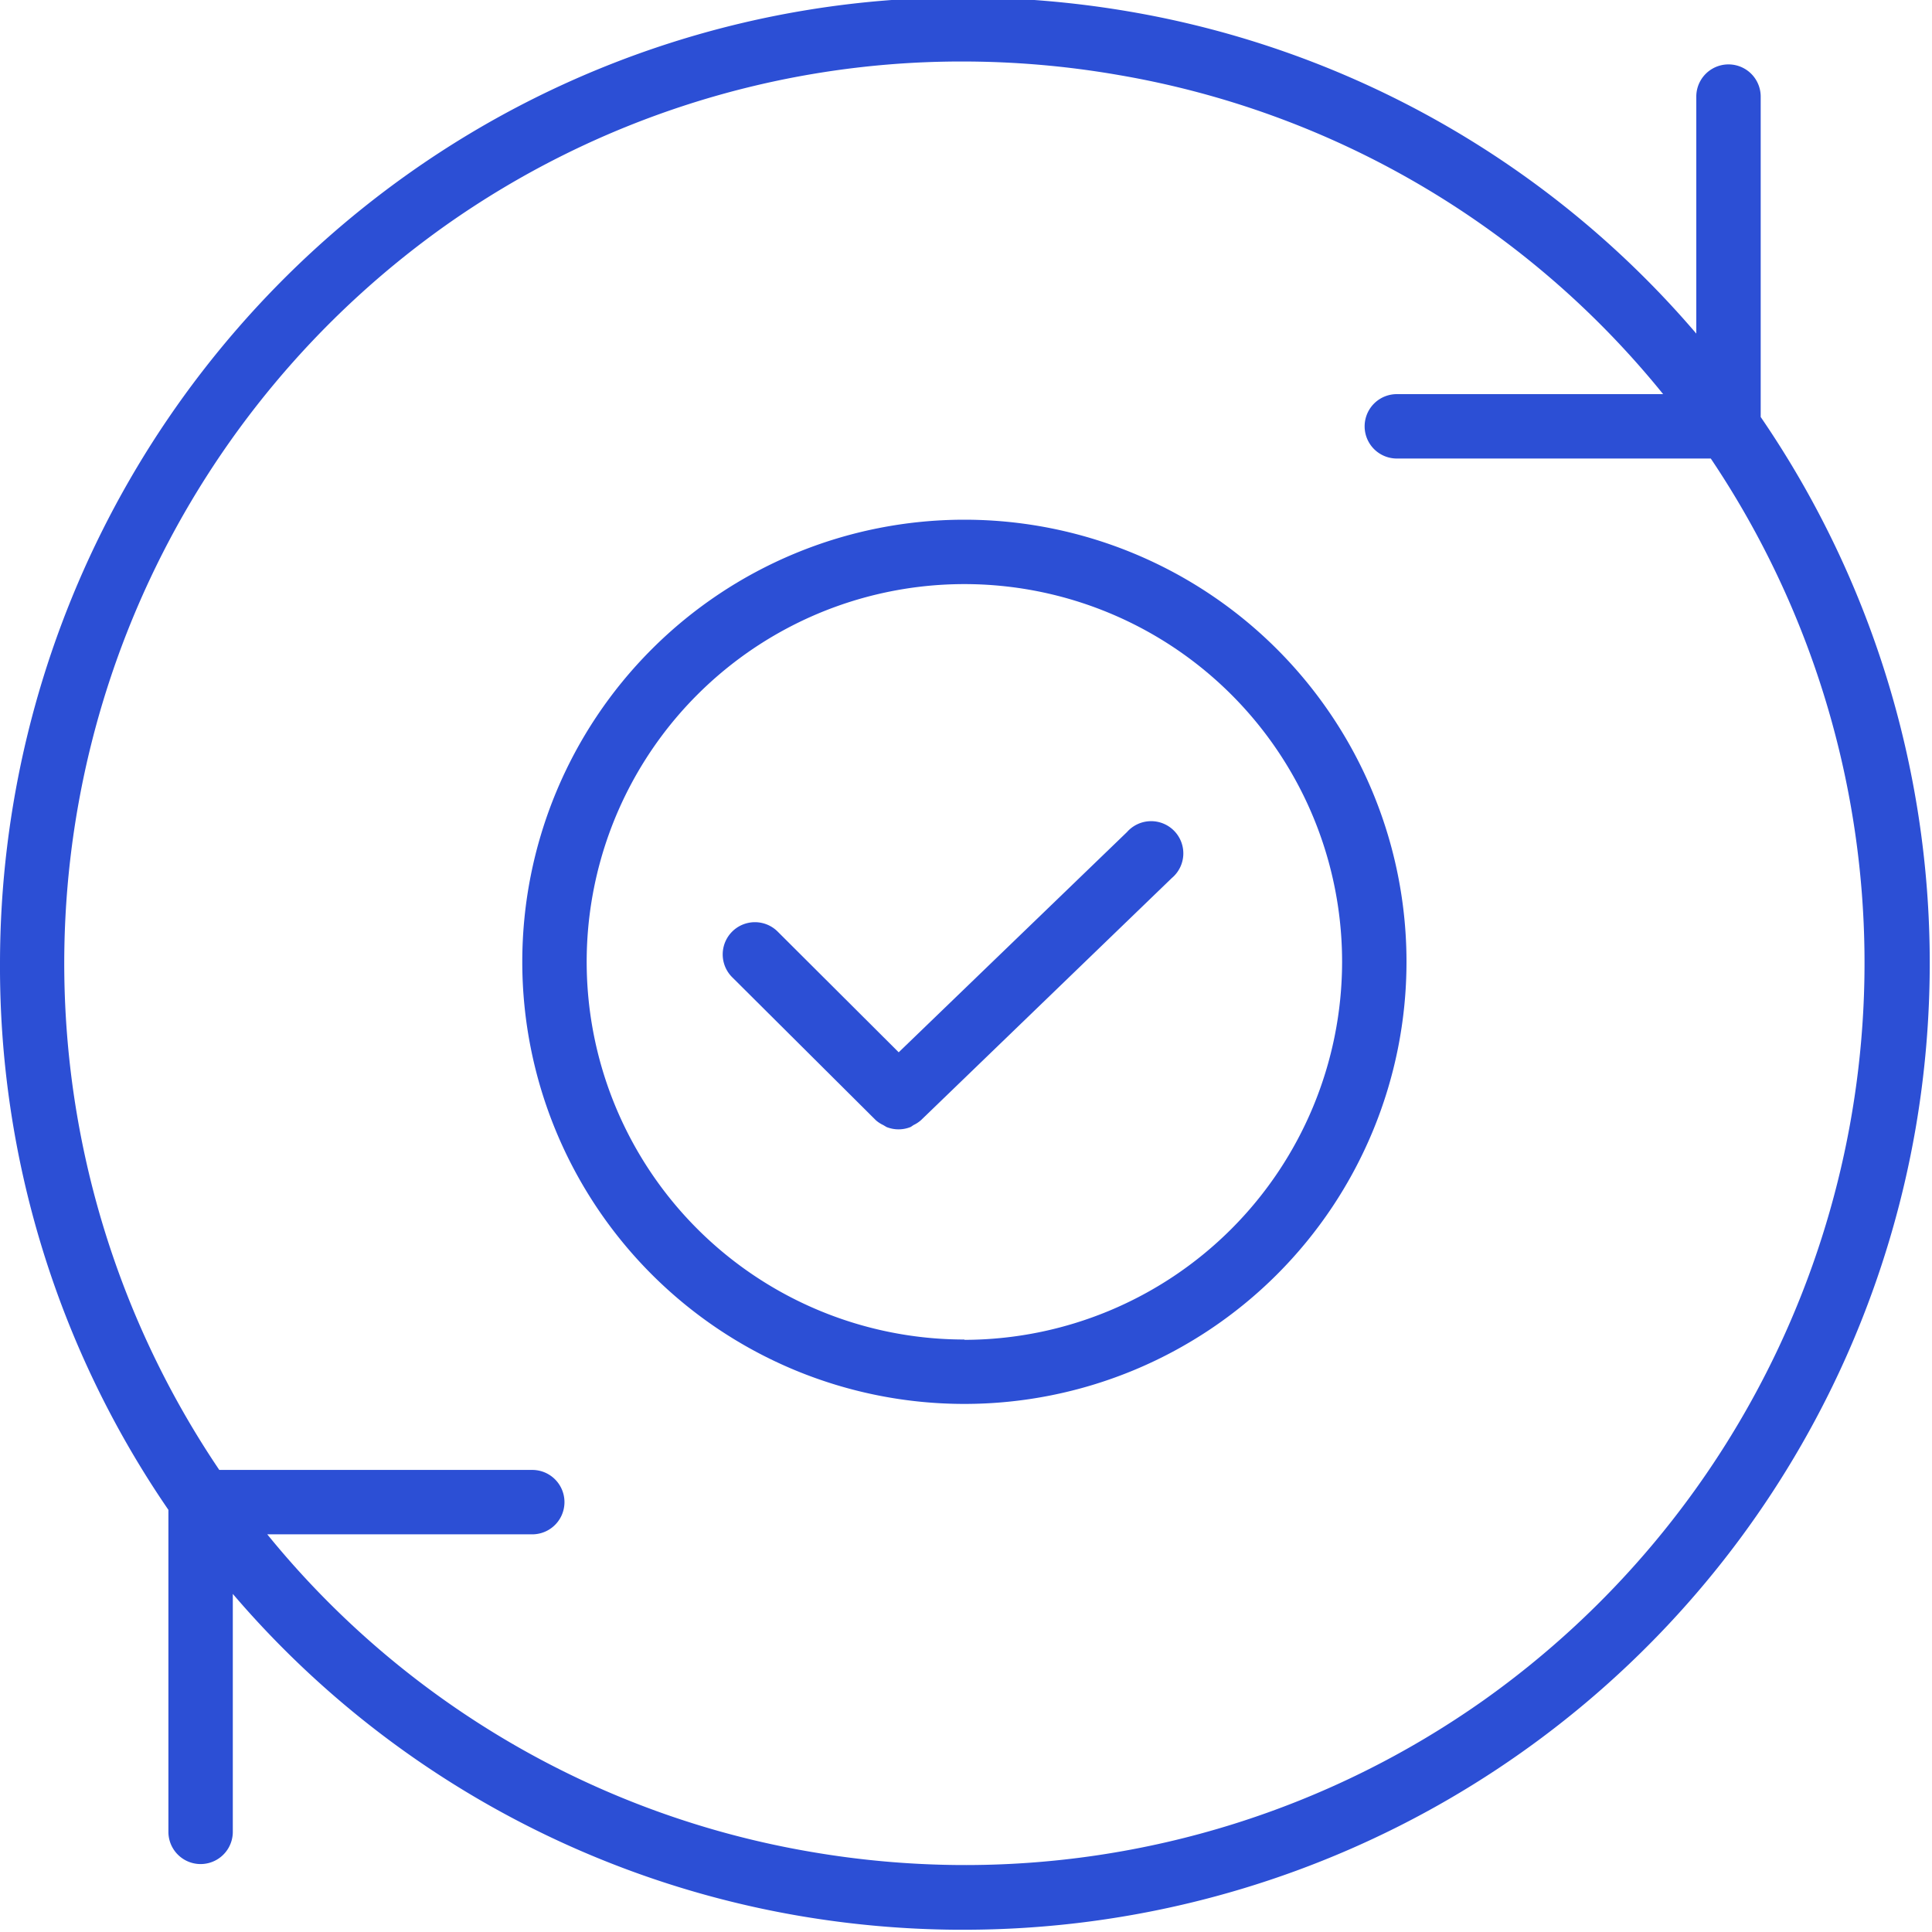
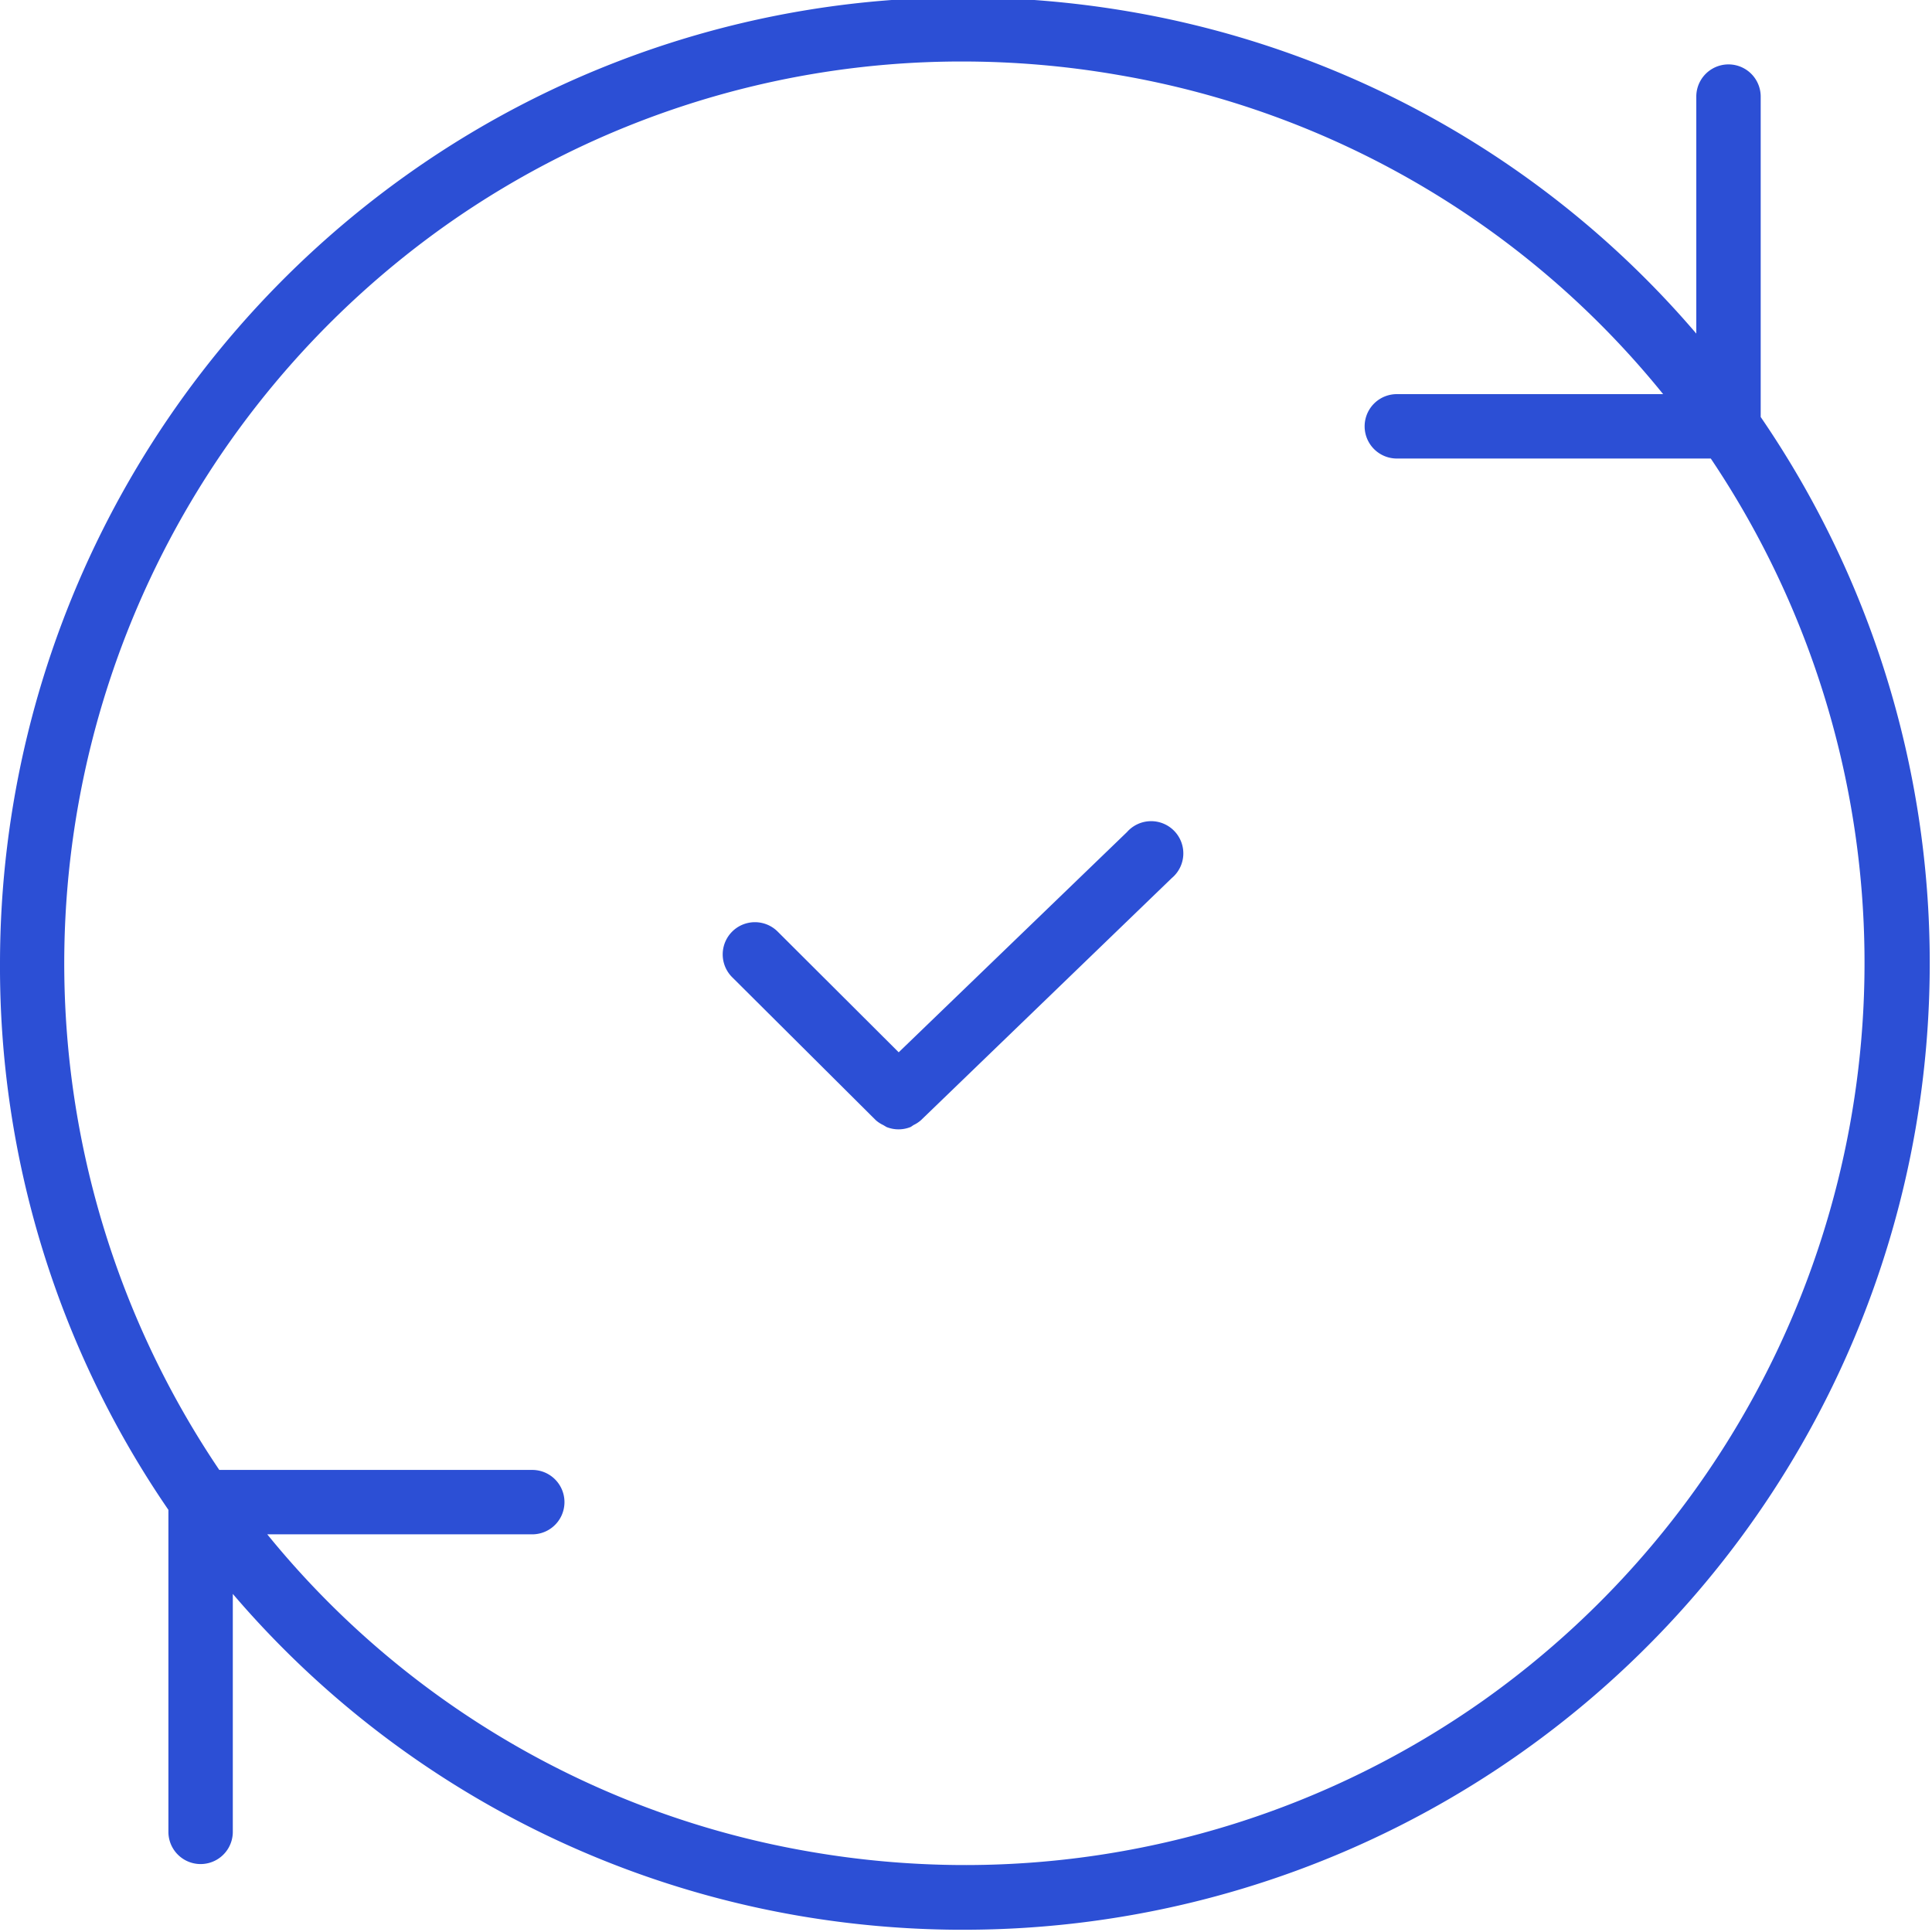
<svg xmlns="http://www.w3.org/2000/svg" id="Laag_1" data-name="Laag 1" viewBox="0 0 60 60">
  <defs>
    <style>.cls-1{fill:#2c4fd5;}</style>
  </defs>
  <title>altijd-up-to-date</title>
  <path class="cls-1" d="M59.93,29.88h0a30,30,0,0,0-5.25-16.93V3a1,1,0,0,0-2,0v7.36a29.74,29.74,0,0,0-17.6-10,30.66,30.66,0,0,0-5.33-.44h0A29.74,29.74,0,0,0,12.69,5.39,30.08,30.08,0,0,0,0,29.89H0a29.8,29.8,0,0,0,5.23,17v10a1,1,0,0,0,2,0V49.5a29.74,29.74,0,0,0,17.6,10,30.3,30.3,0,0,0,4.85.43H30A30,30,0,0,0,59.49,35.05a30.25,30.25,0,0,0,.44-5.17h0ZM46.08,52.8a27.89,27.89,0,0,1-16.34,5.12,28.33,28.33,0,0,1-4.56-.41A27.75,27.75,0,0,1,8.3,47.65h8.23a1,1,0,0,0,0-2H6.81A28.1,28.1,0,0,1,13.84,7,27.76,27.76,0,0,1,29.75,1.91h.16a28.31,28.31,0,0,1,4.83.42,27.75,27.75,0,0,1,16.91,9.91H43.38a1,1,0,0,0,0,2h9.75A28.08,28.08,0,0,1,46.08,52.8Z" />
-   <path class="cls-1" d="M29.95,16.14A13.73,13.73,0,1,0,43.68,29.88,13.73,13.73,0,0,0,29.95,16.14Zm0,25.46A11.73,11.73,0,1,1,41.68,29.88,11.75,11.75,0,0,1,29.95,41.61Z" />
  <path class="cls-1" d="M35,25.84l-7.09,6.84-3.76-3.75a1,1,0,0,0-1.41,1.42l4.46,4.44a1,1,0,0,0,.23.15l.1.06a1,1,0,0,0,.75,0l.09-.06a1,1,0,0,0,.23-.15l7.79-7.52A1,1,0,1,0,35,25.84Z" />
</svg>